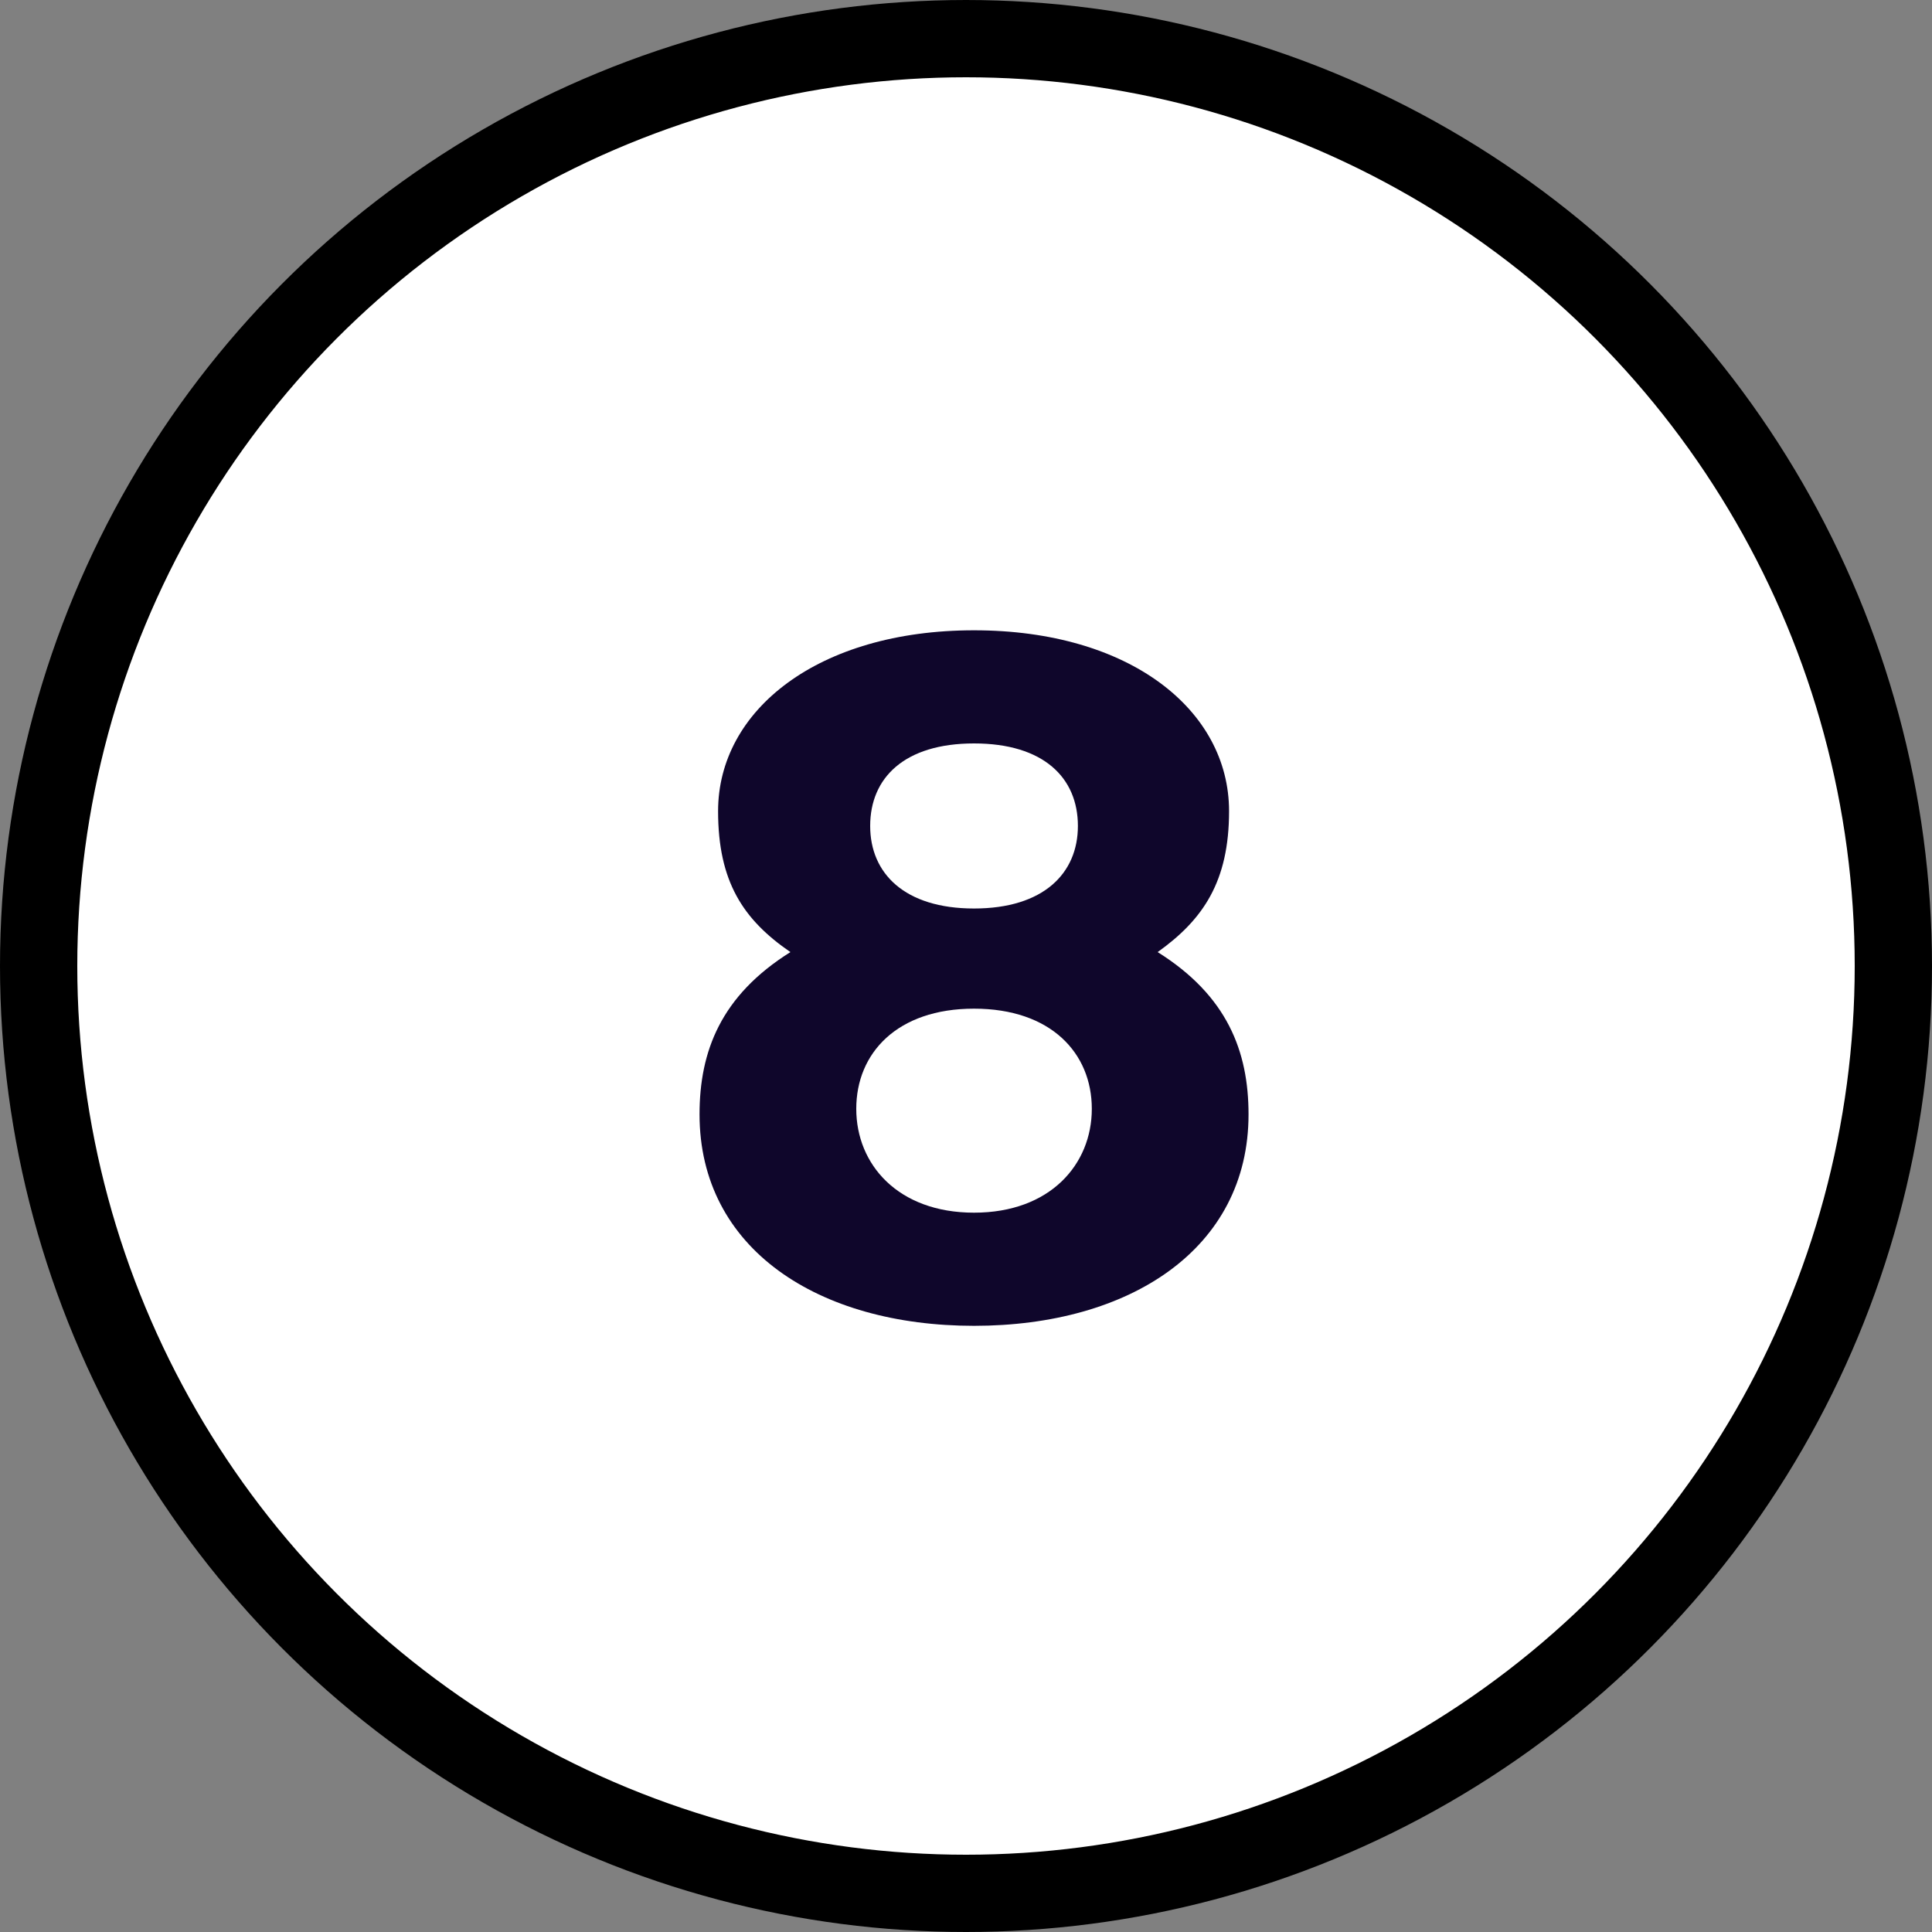
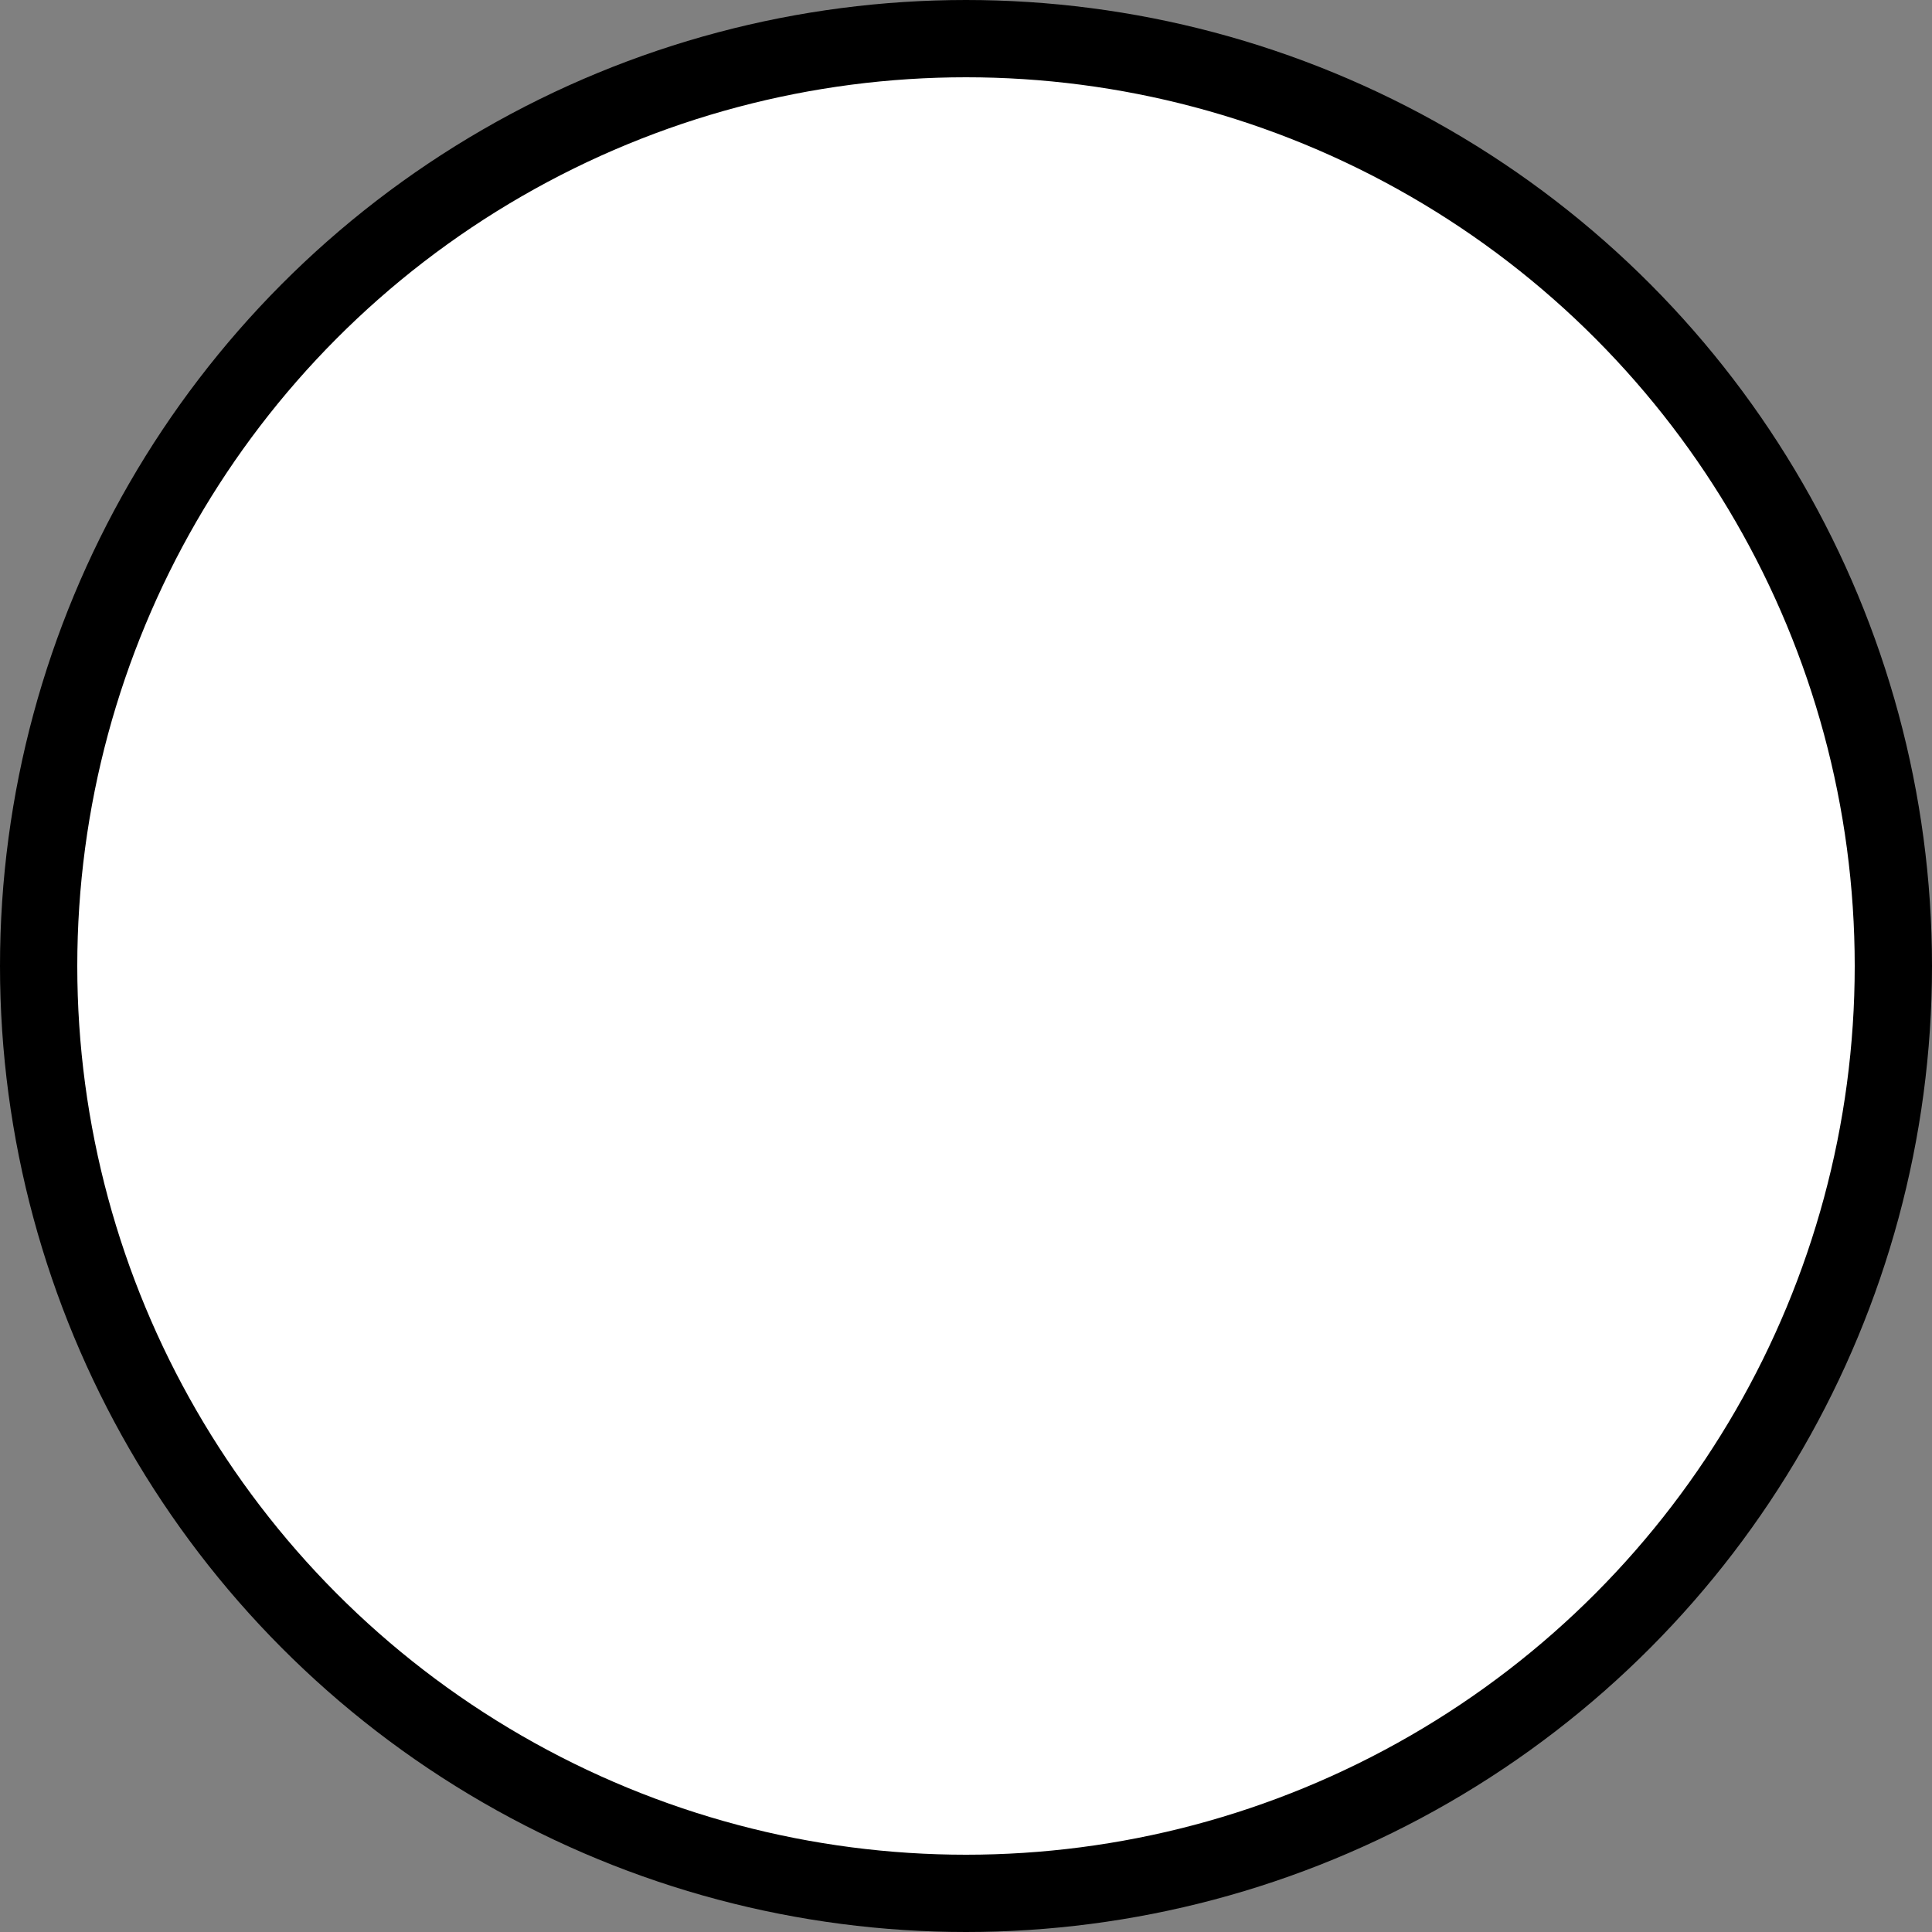
<svg xmlns="http://www.w3.org/2000/svg" width="50" height="50" viewBox="0 0 50 50" fill="none">
  <rect x="0" y="0" width="50" height="50" fill="#808080" stroke="none" />
  <circle cx="25" cy="25" r="24" fill="white" stroke="black" stroke-width="2" />
-   <path d="M25.208 34.312C21.176 34.312 18.104 32.32 18.104 28.84C18.104 27.208 18.656 25.768 20.456 24.64C19.232 23.8 18.584 22.816 18.584 20.992C18.584 18.376 21.176 16.312 25.208 16.312C29.24 16.312 31.808 18.376 31.808 20.992C31.808 22.816 31.136 23.8 29.96 24.64C31.76 25.768 32.312 27.208 32.312 28.84C32.312 32.32 29.24 34.312 25.208 34.312ZM25.208 31.384C27.176 31.384 28.256 30.136 28.256 28.696C28.256 27.256 27.2 26.104 25.208 26.104C23.216 26.104 22.16 27.256 22.16 28.696C22.16 30.136 23.24 31.384 25.208 31.384ZM25.208 23.512C27.008 23.512 27.896 22.6 27.896 21.376C27.896 20.128 27.008 19.24 25.208 19.24C23.408 19.24 22.52 20.128 22.52 21.376C22.52 22.6 23.408 23.512 25.208 23.512Z" fill="#0F062B" />
</svg>